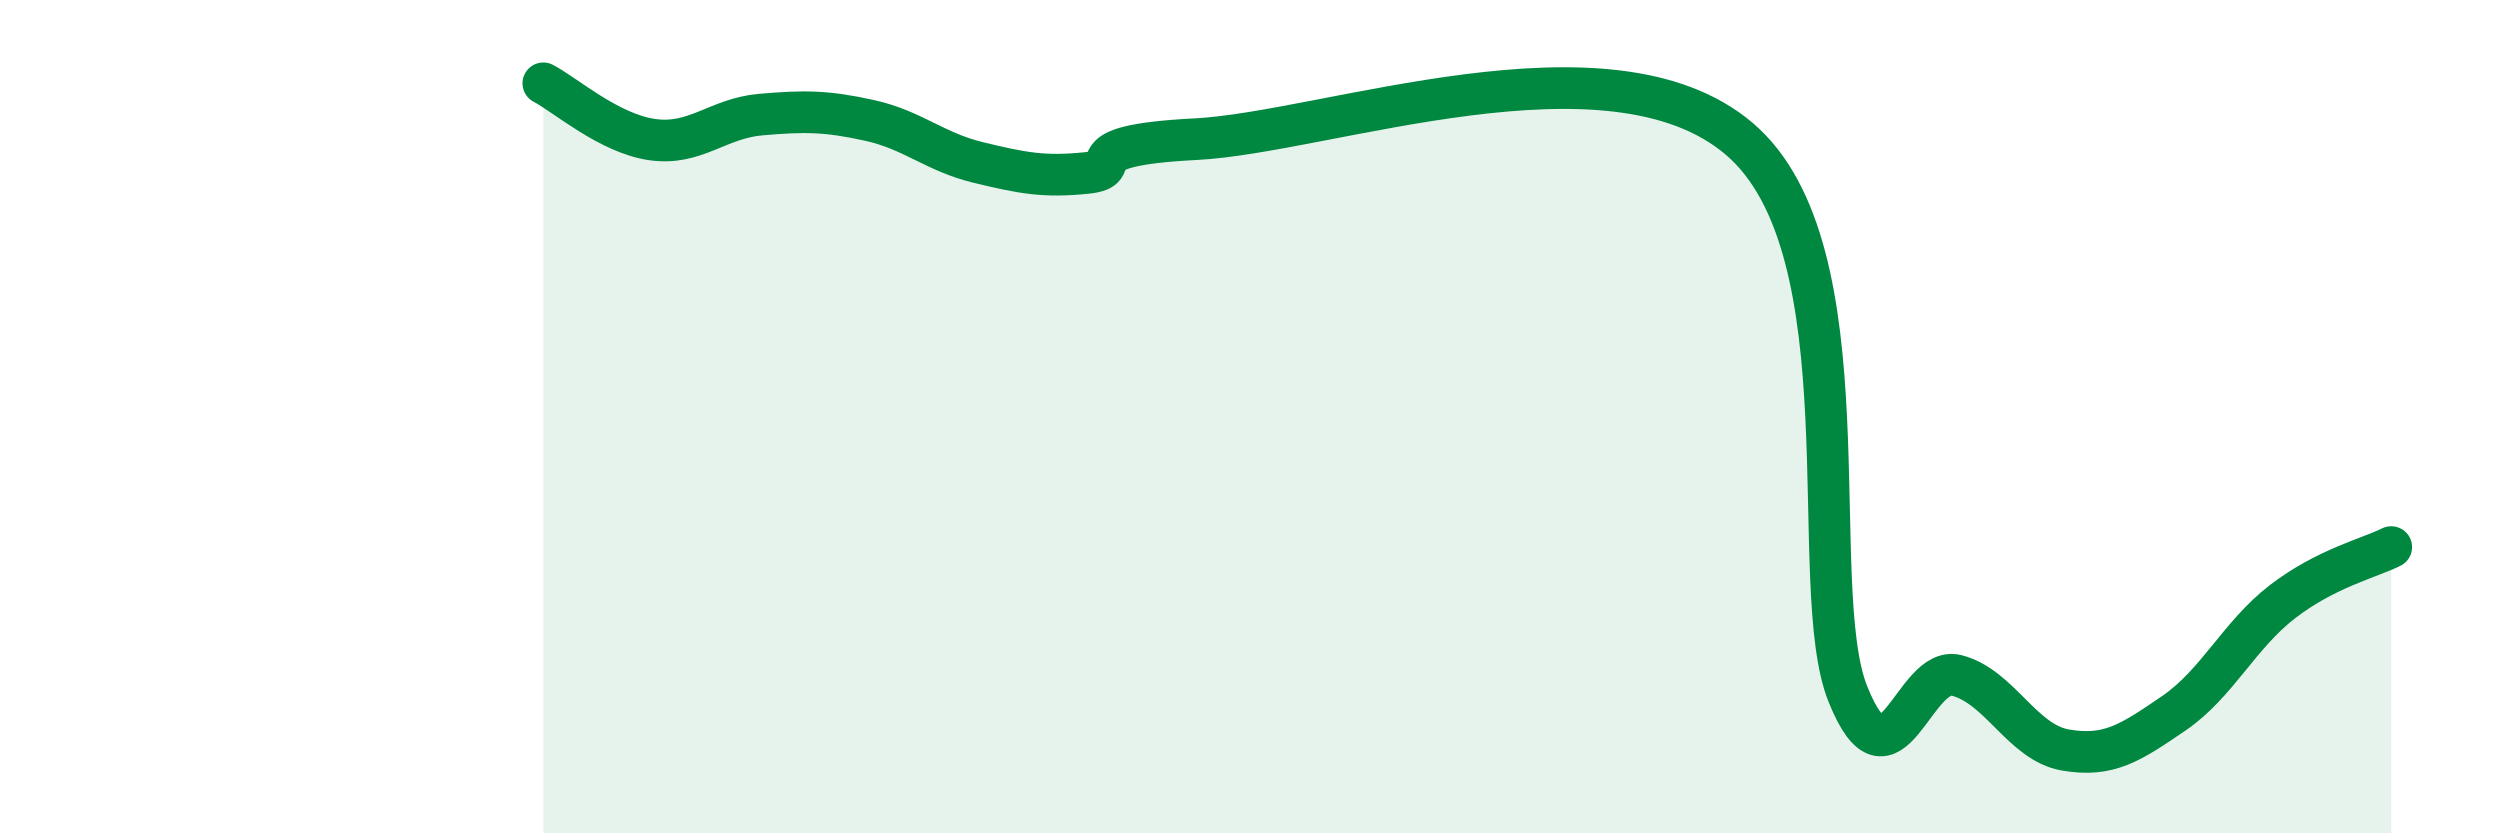
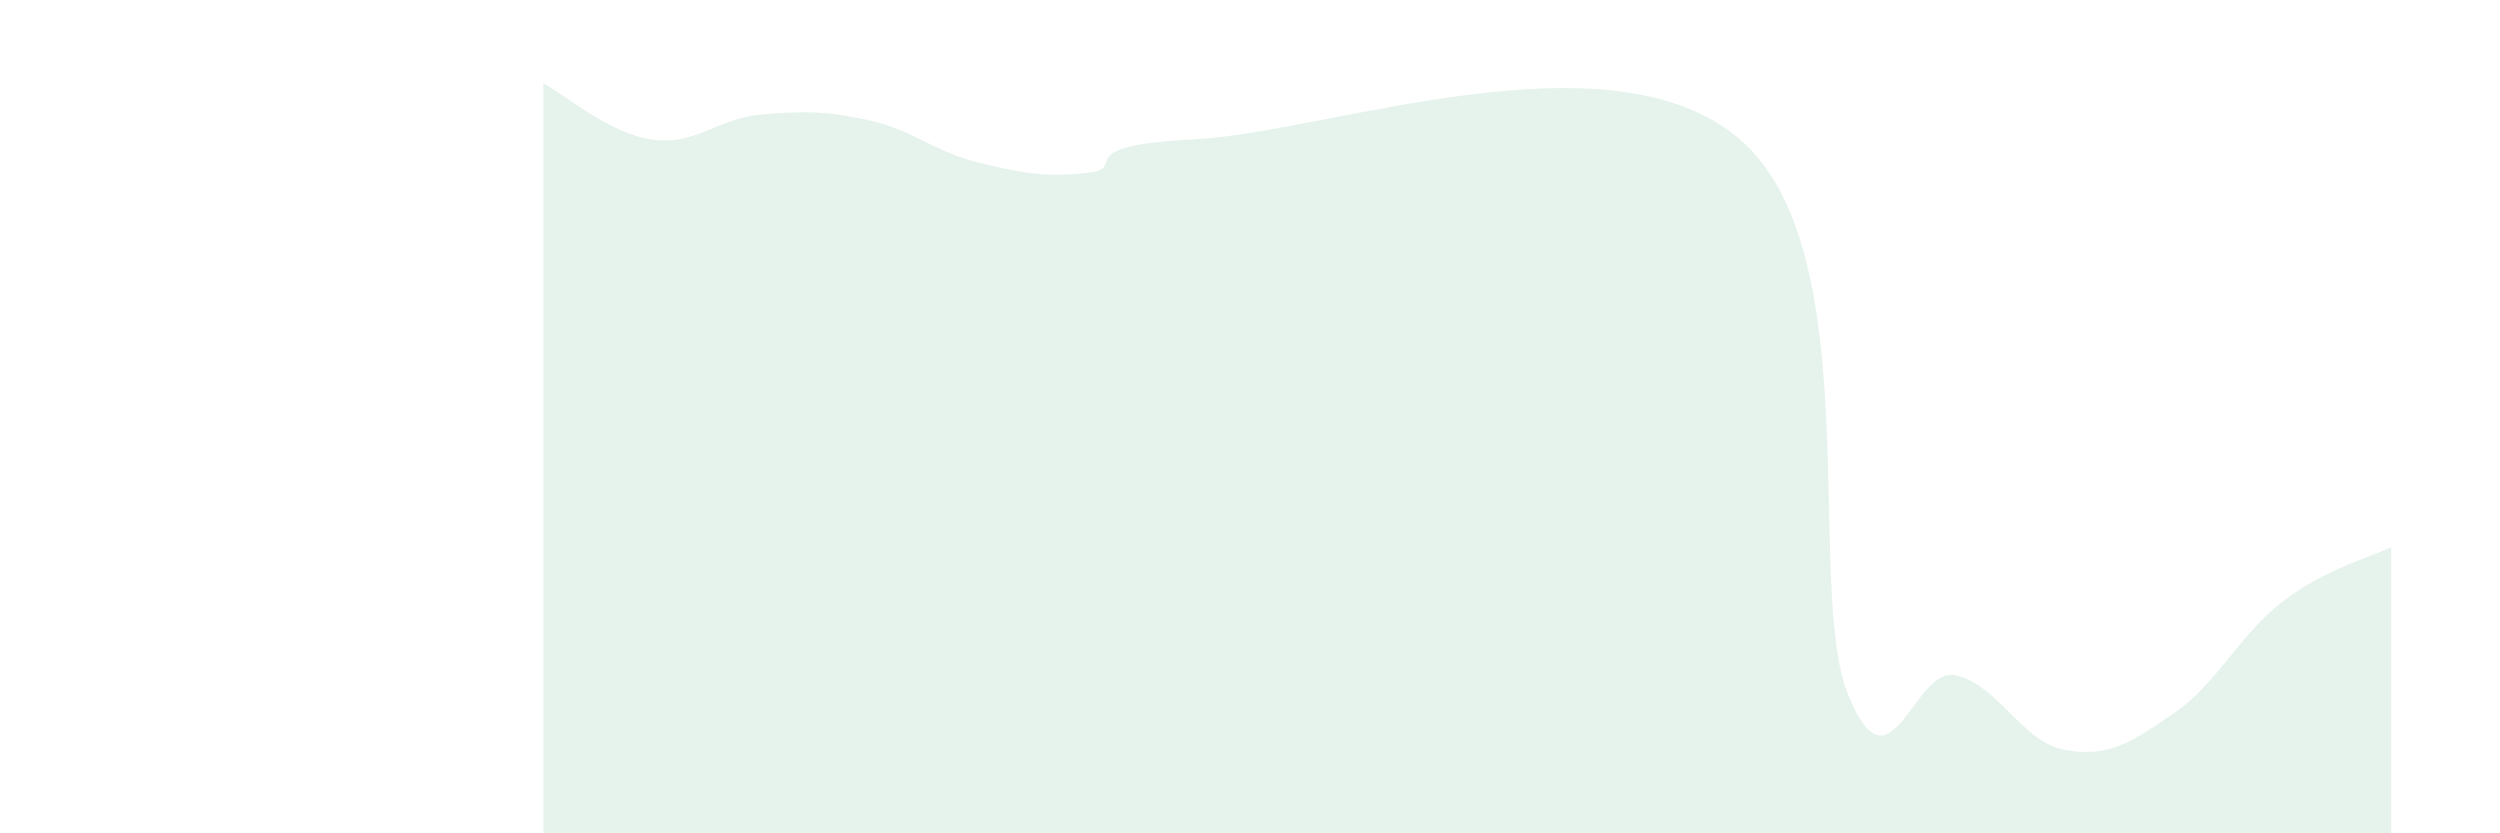
<svg xmlns="http://www.w3.org/2000/svg" width="60" height="20" viewBox="0 0 60 20">
  <path d="M 13.04,2 C 13.56,2.27 14.61,3.2 15.65,3.35 C 16.69,3.5 17.22,2.84 18.26,2.75 C 19.3,2.66 19.83,2.66 20.87,2.89 C 21.91,3.12 22.44,3.65 23.48,3.9 C 24.52,4.15 25.05,4.26 26.09,4.15 C 27.13,4.04 25.57,3.5 28.7,3.34 C 31.83,3.18 38.61,0.67 41.74,3.33 C 44.87,5.99 43.31,14.08 44.35,16.66 C 45.39,19.24 45.92,15.94 46.96,16.21 C 48,16.48 48.53,17.82 49.57,18 C 50.61,18.18 51.13,17.83 52.17,17.12 C 53.21,16.41 53.74,15.24 54.78,14.44 C 55.82,13.64 56.87,13.39 57.39,13.13L57.39 20L13.04 20Z" fill="#008740" opacity="0.1" stroke-linecap="round" stroke-linejoin="round" />
-   <path d="M 13.04,2 C 13.56,2.27 14.61,3.2 15.65,3.35 C 16.69,3.5 17.22,2.84 18.26,2.75 C 19.3,2.66 19.83,2.66 20.87,2.89 C 21.91,3.12 22.44,3.65 23.48,3.9 C 24.52,4.15 25.05,4.26 26.09,4.15 C 27.13,4.04 25.57,3.5 28.7,3.34 C 31.83,3.18 38.61,0.67 41.74,3.33 C 44.87,5.99 43.31,14.08 44.35,16.66 C 45.39,19.24 45.92,15.94 46.96,16.21 C 48,16.48 48.53,17.82 49.57,18 C 50.61,18.18 51.13,17.83 52.17,17.12 C 53.21,16.41 53.74,15.24 54.78,14.44 C 55.82,13.64 56.87,13.39 57.39,13.13" stroke="#008740" stroke-width="1" fill="none" stroke-linecap="round" stroke-linejoin="round" />
</svg>